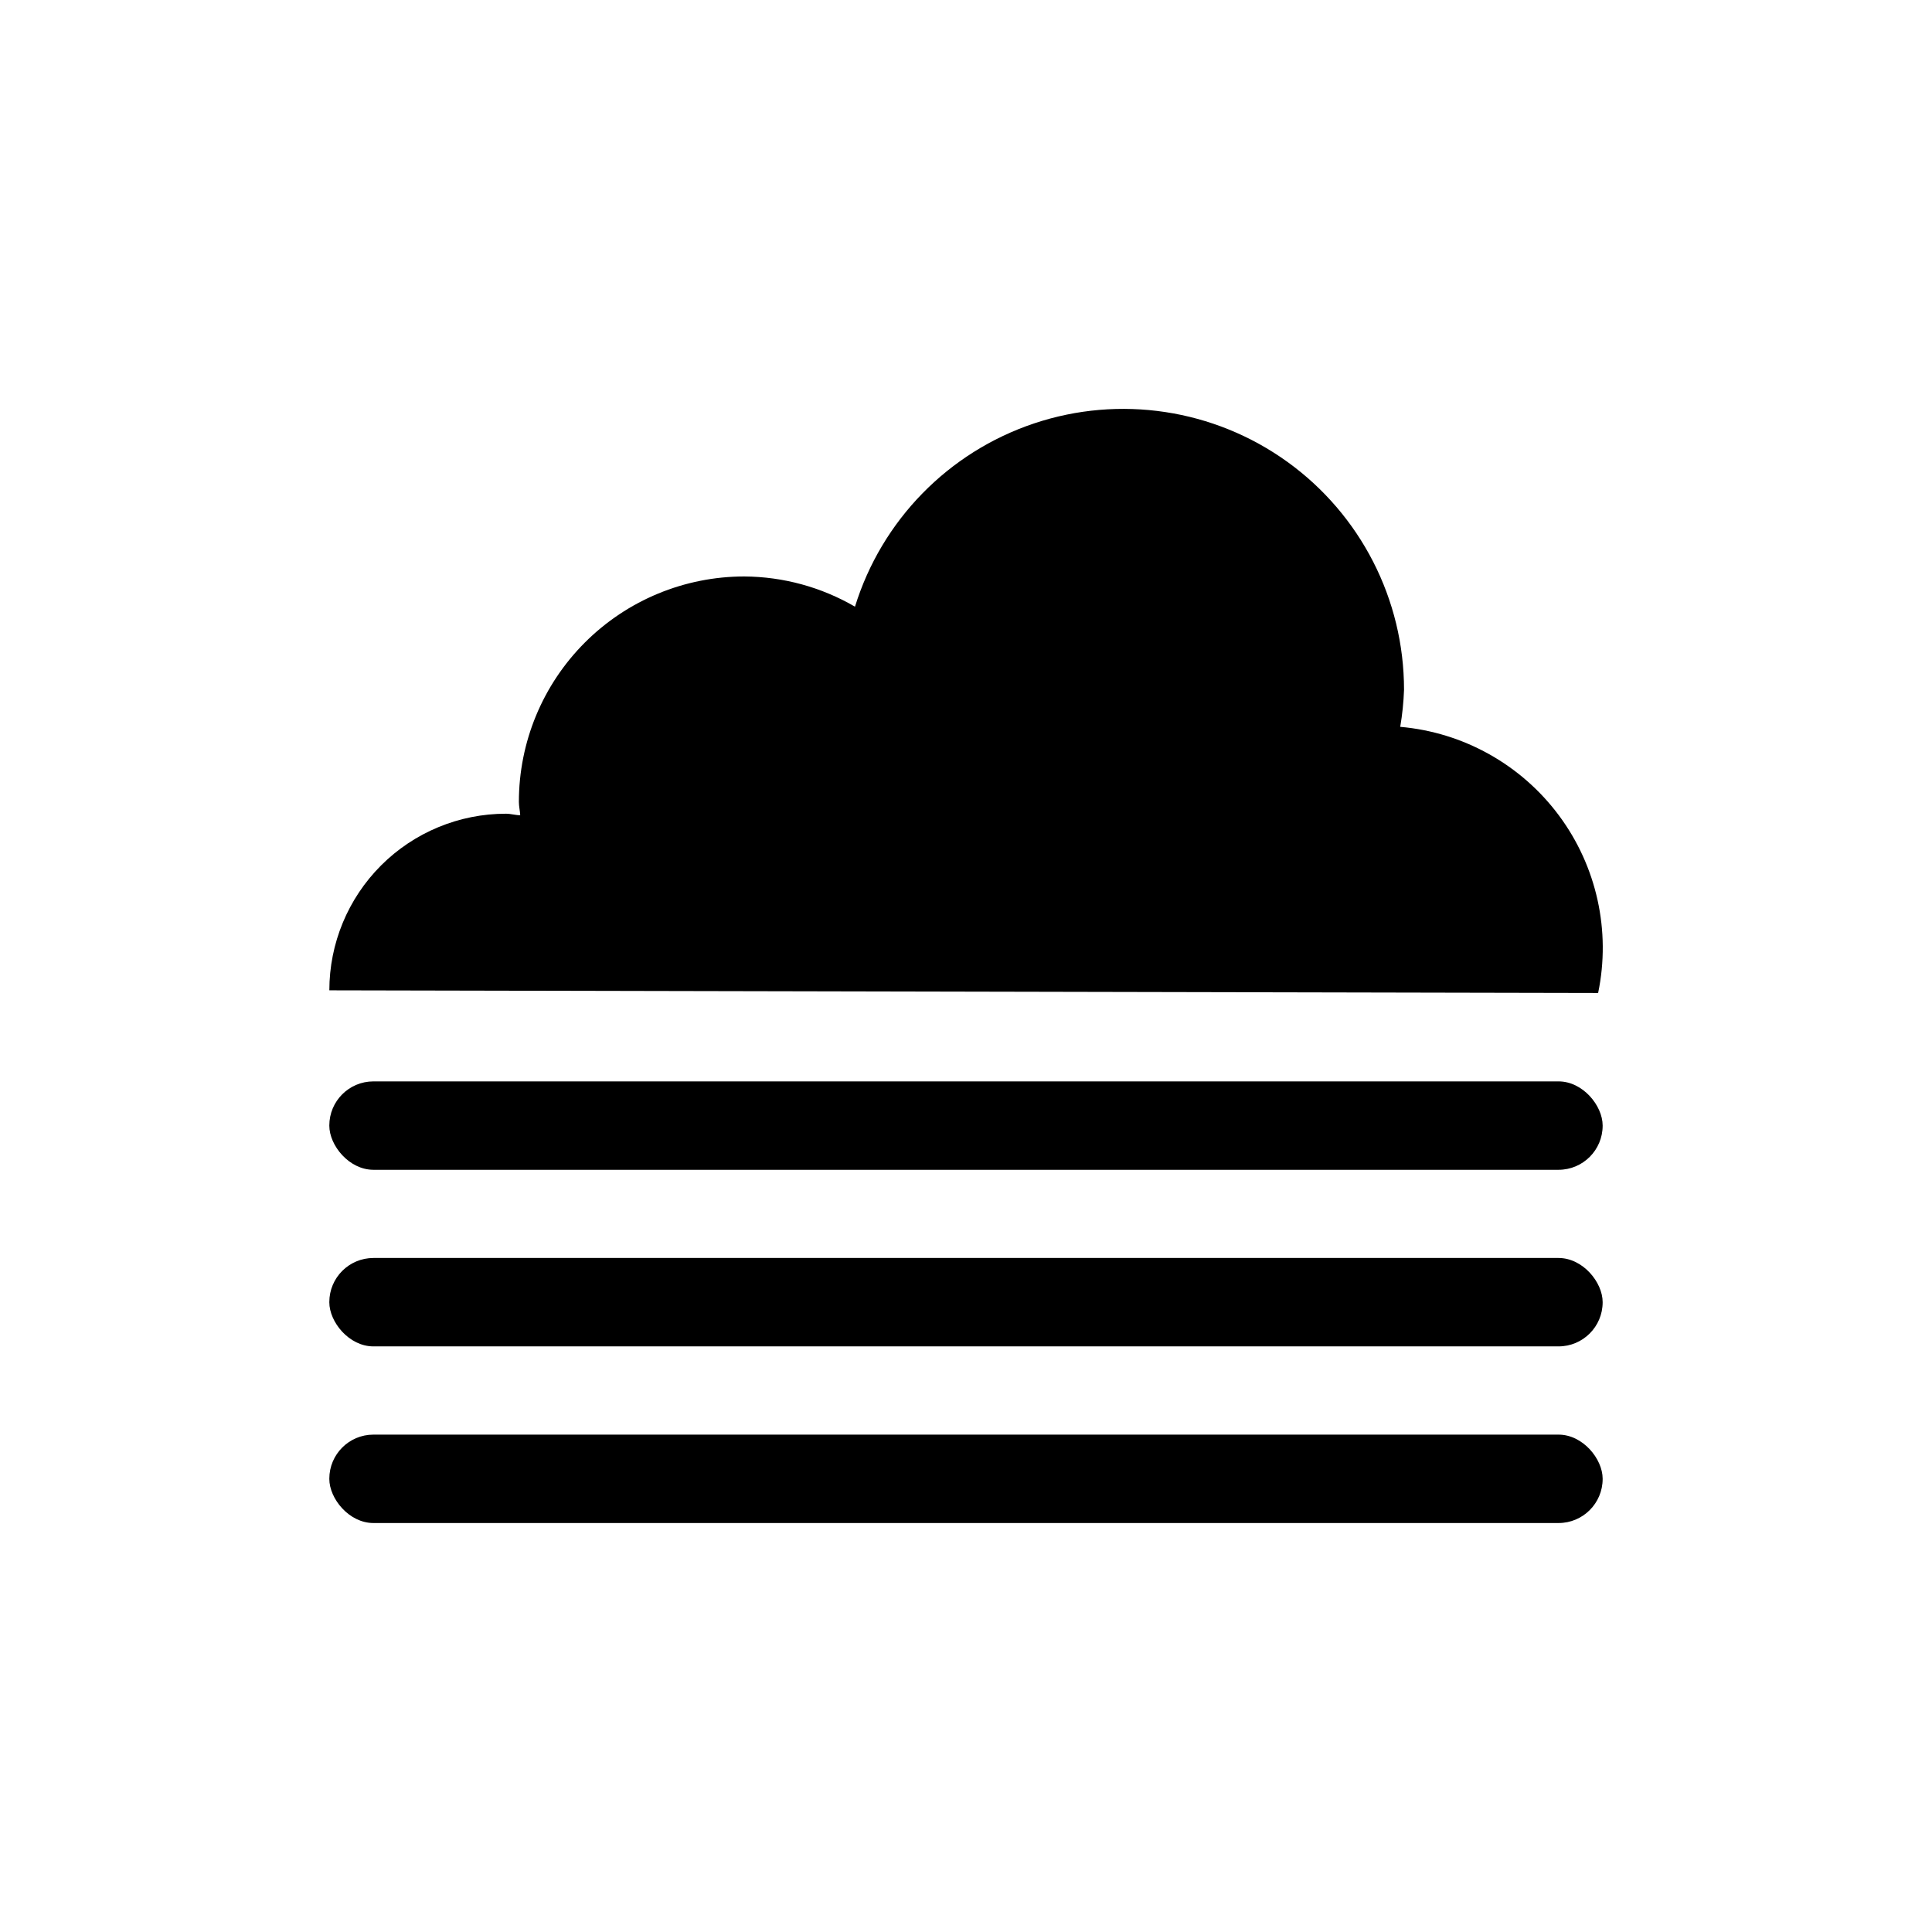
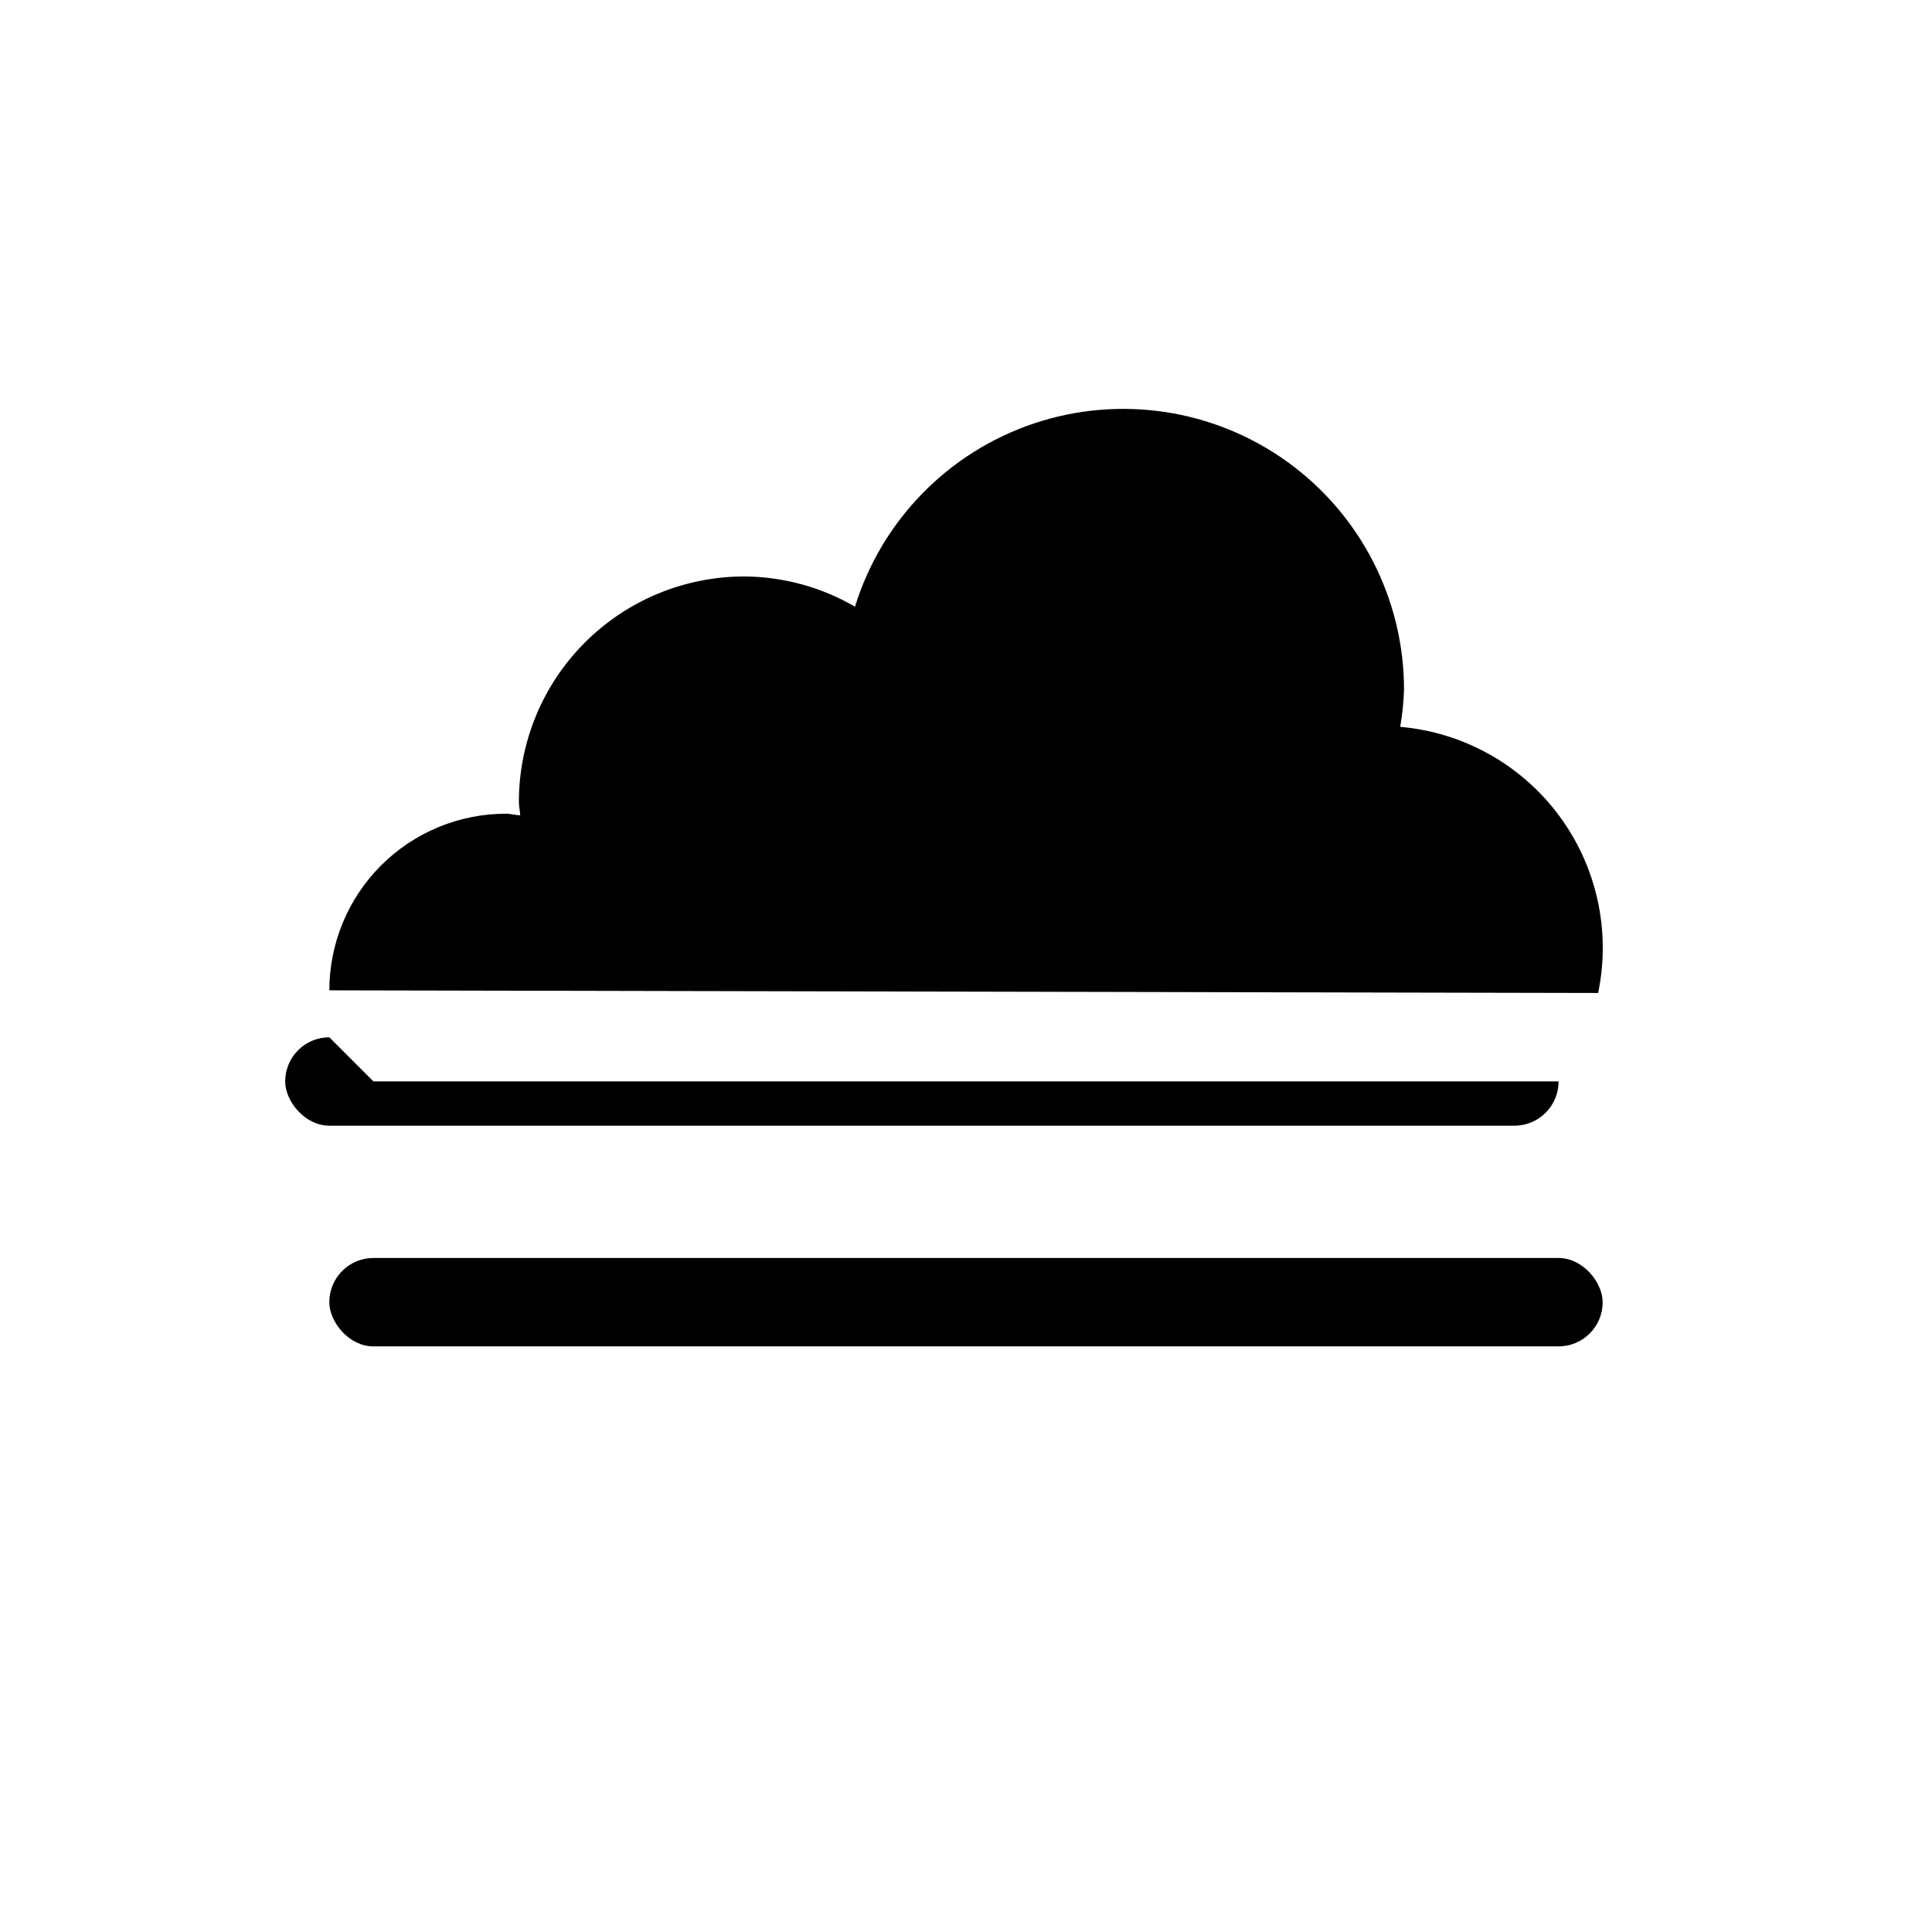
<svg xmlns="http://www.w3.org/2000/svg" fill="#000000" width="800px" height="800px" version="1.1" viewBox="144 144 512 512">
  <g>
    <path d="m567.52 407.15c3.418-16.445-0.363-33.566-10.383-47.043-10.023-13.48-25.332-22.027-42.062-23.488 0.555-3.25 0.891-6.531 1.008-9.824 0.004-23.949-11.512-46.434-30.949-60.422-19.434-13.984-44.414-17.766-67.117-10.156-22.703 7.613-40.359 25.684-47.438 48.559-8.906-5.18-19.016-7.941-29.32-8.008-15.848 0-31.043 6.293-42.25 17.5-11.207 11.203-17.5 26.402-17.5 42.25 0 1.211 0.301 2.367 0.352 3.527-1.258 0-2.469-0.402-3.777-0.402-12.414 0-24.32 4.93-33.098 13.707-8.777 8.777-13.707 20.684-13.707 33.098z" />
-     <path d="m242.96 430.58h314.07c6.457 0 11.688 6.457 11.688 11.688v0.051c0 6.457-5.234 11.688-11.688 11.688h-314.07c-6.457 0-11.688-6.457-11.688-11.688v-0.051c0-6.457 5.234-11.688 11.688-11.688z" />
+     <path d="m242.96 430.58h314.07v0.051c0 6.457-5.234 11.688-11.688 11.688h-314.07c-6.457 0-11.688-6.457-11.688-11.688v-0.051c0-6.457 5.234-11.688 11.688-11.688z" />
    <path d="m242.96 477.38h314.07c6.457 0 11.688 6.457 11.688 11.688v0.051c0 6.457-5.234 11.688-11.688 11.688h-314.07c-6.457 0-11.688-6.457-11.688-11.688v-0.051c0-6.457 5.234-11.688 11.688-11.688z" />
-     <path d="m242.96 524.19h314.07c6.457 0 11.688 6.457 11.688 11.688v0.051c0 6.457-5.234 11.688-11.688 11.688h-314.07c-6.457 0-11.688-6.457-11.688-11.688v-0.051c0-6.457 5.234-11.688 11.688-11.688z" />
  </g>
</svg>